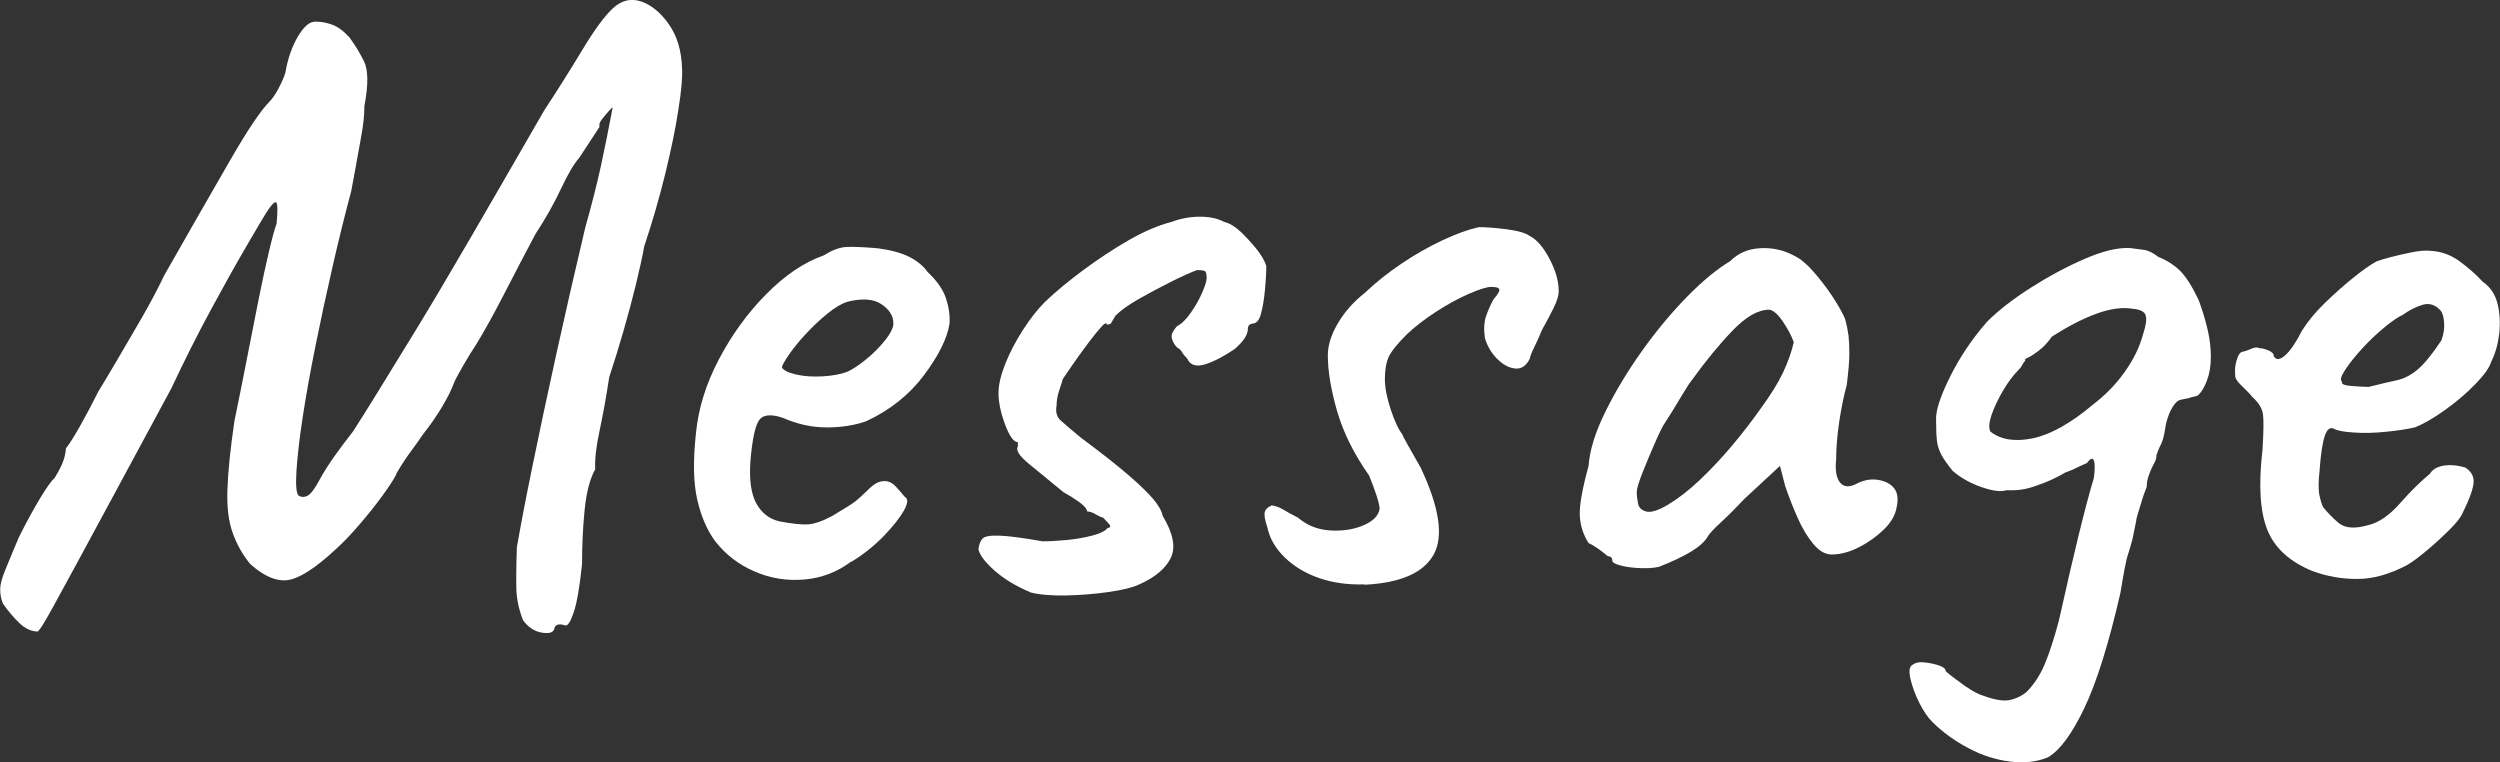
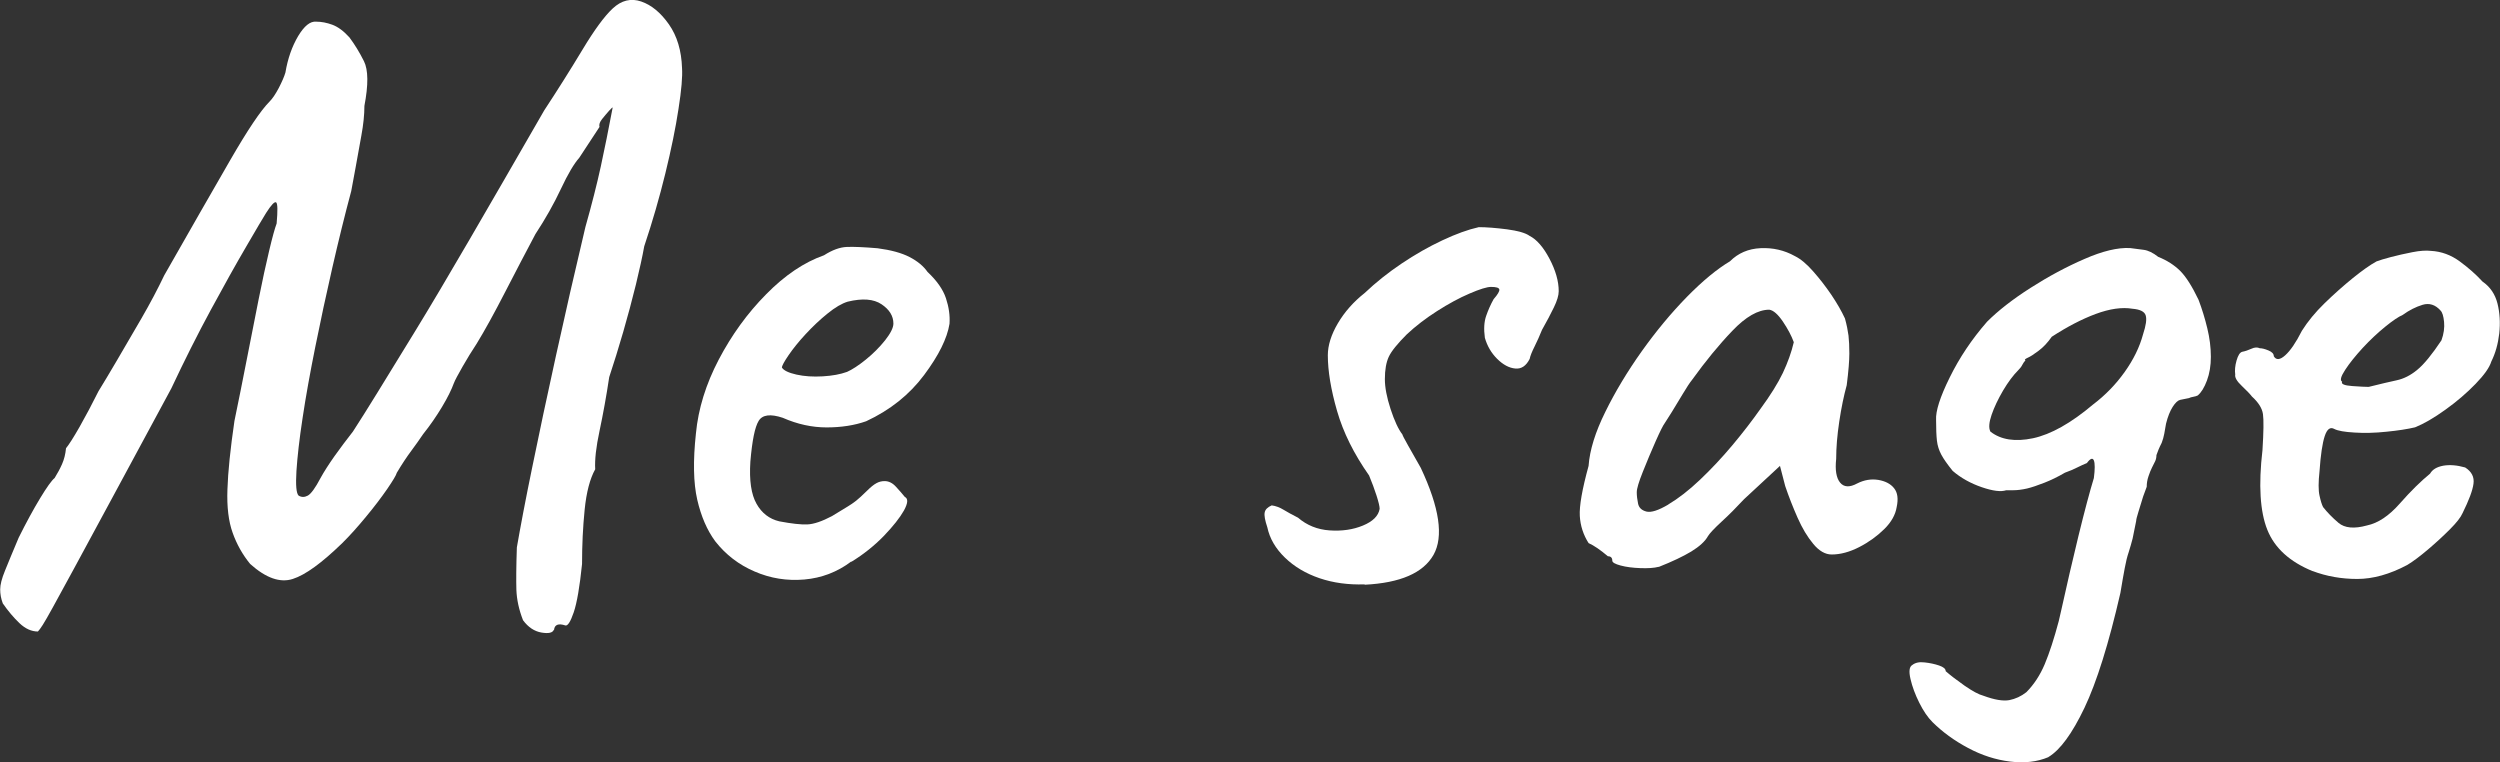
<svg xmlns="http://www.w3.org/2000/svg" id="_レイヤー_2" data-name="レイヤー 2" viewBox="0 0 267.77 81.65">
  <rect x="0" y="0" width="267.77" height="81.65" fill="#333333" stroke="none" />
  <defs>
    <style>
      .cls-1 {
        fill: #fff;
      }
    </style>
  </defs>
  <g id="_レイヤー_2-2" data-name="レイヤー 2">
    <g>
      <path class="cls-1" d="M59.31,67.47c-.13.31-.56.41-1.32.28-.75-.13-1.41-.56-1.97-1.32-.44-1.13-.67-2.21-.71-3.24-.03-1.03-.02-2.55.05-4.56.38-2.19.92-5.06,1.65-8.6.72-3.54,1.57-7.52,2.54-11.94.97-4.42,2.02-9.01,3.15-13.77.69-2.44,1.24-4.61,1.65-6.49.41-1.88.83-3.98,1.27-6.3,0-.06-.13.05-.38.33-.25.28-.5.58-.75.89-.25.31-.35.6-.28.85-.75,1.13-1.47,2.23-2.16,3.29-.56.63-1.22,1.74-1.97,3.34-.75,1.6-1.66,3.21-2.73,4.84-1,1.88-2.08,3.95-3.24,6.2-1.16,2.26-2.18,4.11-3.06,5.55-.5.75-1,1.57-1.5,2.44-.5.88-.82,1.47-.94,1.79-.25.69-.67,1.54-1.27,2.54-.6,1-1.27,1.97-2.02,2.91-.38.56-.8,1.16-1.27,1.79-.47.63-.99,1.41-1.55,2.35-.06.25-.41.83-1.03,1.74-.63.91-1.38,1.9-2.26,2.96-.88,1.07-1.72,2.01-2.54,2.82-2.19,2.13-3.96,3.42-5.31,3.85-1.35.44-2.87-.09-4.56-1.6-.82-1-1.44-2.11-1.88-3.34-.44-1.22-.63-2.77-.56-4.65.06-1.88.31-4.32.75-7.33.44-2.13.88-4.32,1.32-6.58.44-2.26.86-4.4,1.27-6.44.41-2.04.78-3.77,1.13-5.22.34-1.44.61-2.41.8-2.91.12-1.38.11-2.13-.05-2.26-.16-.12-.52.25-1.08,1.13-.31.5-1.02,1.69-2.11,3.57-1.1,1.88-2.37,4.15-3.81,6.81-1.44,2.66-2.85,5.47-4.23,8.41-2.57,4.76-4.7,8.71-6.39,11.84-1.69,3.13-3.04,5.63-4.04,7.47-1,1.85-1.76,3.23-2.26,4.14-.5.91-.86,1.53-1.08,1.88-.22.34-.39.58-.52.71-.69,0-1.35-.3-1.97-.89-.63-.6-1.22-1.3-1.79-2.12-.19-.5-.28-1-.28-1.5s.17-1.17.52-2.02c.34-.85.83-2.02,1.46-3.52.81-1.63,1.58-3.04,2.3-4.23.72-1.19,1.24-1.91,1.55-2.16.31-.5.58-1,.8-1.5.22-.5.36-1.06.42-1.69.31-.38.8-1.14,1.46-2.3.66-1.16,1.33-2.43,2.02-3.81.5-.81,1.16-1.91,1.97-3.29.81-1.38,1.69-2.88,2.63-4.51.94-1.63,1.75-3.16,2.44-4.61,2.82-4.95,5.17-9.06,7.05-12.31,1.88-3.26,3.29-5.36,4.23-6.3.31-.31.64-.8.99-1.46.34-.66.58-1.21.71-1.65.25-1.5.71-2.8,1.36-3.9.66-1.1,1.3-1.61,1.93-1.55.56,0,1.14.11,1.74.33.59.22,1.21.67,1.83,1.36.56.75,1.08,1.6,1.55,2.54.47.94.48,2.54.05,4.79,0,.94-.11,2.01-.33,3.2-.22,1.19-.42,2.32-.61,3.38-.19,1.07-.35,1.91-.47,2.54-.69,2.57-1.36,5.3-2.02,8.18-.66,2.88-1.27,5.72-1.83,8.51-.56,2.79-1.02,5.33-1.36,7.61-.35,2.29-.56,4.18-.66,5.69-.09,1.5-.02,2.38.23,2.63.31.19.64.19.99,0,.34-.19.8-.81,1.36-1.88.38-.69.88-1.47,1.5-2.35.63-.88,1.28-1.75,1.97-2.63.69-1.06,1.57-2.46,2.63-4.18,1.06-1.72,2.41-3.92,4.04-6.58,1.63-2.66,3.57-5.94,5.83-9.82,2.26-3.88,4.92-8.49,7.99-13.82,1.44-2.19,2.8-4.35,4.09-6.49,1.28-2.13,2.36-3.6,3.24-4.42.94-.88,1.96-1.13,3.06-.75,1.1.38,2.08,1.19,2.96,2.44.88,1.25,1.35,2.82,1.41,4.7.06.88-.06,2.34-.38,4.37-.31,2.04-.78,4.34-1.41,6.91-.63,2.57-1.38,5.17-2.26,7.8-.19,1.07-.49,2.43-.89,4.09-.41,1.66-.86,3.35-1.36,5.08-.5,1.72-1,3.34-1.5,4.84-.31,2.07-.66,3.98-1.03,5.73-.38,1.76-.53,3.13-.47,4.14-.56,1-.94,2.44-1.13,4.32-.19,1.88-.28,3.82-.28,5.83-.25,2.44-.55,4.17-.89,5.17-.34,1-.64,1.47-.89,1.41-.75-.25-1.16-.09-1.22.47Z" />
      <path class="cls-1" d="M91.18,60.14c-1.5,1.13-3.18,1.77-5.03,1.93-1.85.16-3.62-.12-5.31-.85-1.69-.72-3.1-1.8-4.23-3.24-.88-1.19-1.52-2.68-1.93-4.46-.41-1.79-.46-4.15-.14-7.1.25-2.63,1.06-5.26,2.44-7.9,1.38-2.63,3.07-4.97,5.08-7,2-2.04,4.07-3.43,6.2-4.18.88-.56,1.69-.86,2.44-.89.75-.03,1.85.02,3.29.14,1.44.19,2.58.5,3.43.94.85.44,1.49.97,1.93,1.6,1,.94,1.66,1.88,1.97,2.82.31.94.44,1.85.38,2.73-.25,1.57-1.16,3.4-2.73,5.5-1.57,2.1-3.64,3.75-6.2,4.94-1.25.44-2.66.66-4.23.66s-3.13-.34-4.7-1.03c-1.32-.44-2.18-.33-2.58.33-.41.66-.7,2.12-.89,4.37-.13,2.01.09,3.51.66,4.51.56,1,1.38,1.63,2.44,1.88,1.32.25,2.32.36,3.01.33.69-.03,1.57-.33,2.63-.89.81-.5,1.38-.85,1.69-1.03.31-.19.61-.39.89-.61.28-.22.67-.58,1.18-1.08.38-.38.7-.64.99-.8.28-.16.58-.23.89-.23.44,0,.85.2,1.22.61.38.41.69.77.94,1.08.38.19.34.67-.09,1.46-.44.78-1.16,1.69-2.16,2.73-1,1.03-2.16,1.96-3.48,2.77ZM90.71,39.84c.56-.25,1.24-.69,2.02-1.32.78-.63,1.47-1.32,2.07-2.07.59-.75.89-1.35.89-1.79,0-.81-.42-1.5-1.27-2.07s-2.05-.66-3.62-.28c-.63.19-1.35.61-2.16,1.27-.82.66-1.6,1.4-2.35,2.21-.75.81-1.36,1.57-1.83,2.26-.47.69-.71,1.13-.71,1.32.19.31.71.56,1.55.75.85.19,1.79.25,2.82.19,1.03-.06,1.89-.22,2.58-.47Z" />
-       <path class="cls-1" d="M110.35,63.43c-1.5-.63-2.77-1.39-3.81-2.3-1.03-.91-1.61-1.68-1.74-2.3.06-.5.2-.88.42-1.13.22-.25.81-.36,1.79-.33.97.03,2.52.23,4.65.61.75,0,1.61-.05,2.58-.14.97-.09,1.88-.25,2.73-.47.85-.22,1.39-.48,1.65-.8.31-.06.38-.2.19-.42-.19-.22-.41-.45-.66-.71-.25-.06-.53-.19-.85-.38-.31-.19-.6-.28-.85-.28-.06-.31-.36-.66-.89-1.03-.53-.38-1.08-.72-1.65-1.03-1.38-1.13-2.6-2.13-3.67-3.01-1.07-.88-1.47-1.5-1.22-1.88v-.47c-.44,0-.89-.63-1.36-1.88-.47-1.25-.71-2.38-.71-3.38,0-.88.24-1.91.71-3.1.47-1.19,1.1-2.4,1.88-3.62.78-1.22,1.58-2.24,2.4-3.06,1.19-1.13,2.57-2.27,4.14-3.43,1.57-1.16,3.16-2.21,4.79-3.15,1.63-.94,3.16-1.6,4.61-1.97,1-.38,2.02-.56,3.06-.56s1.89.19,2.58.56c.56.13,1.14.47,1.74,1.03.59.56,1.16,1.18,1.69,1.83.53.66.89,1.27,1.08,1.83,0,.75-.05,1.61-.14,2.58-.09.97-.23,1.82-.42,2.54-.19.72-.5,1.08-.94,1.08-.31.06-.47.25-.47.56,0,.63-.47,1.35-1.41,2.16-1.19.81-2.26,1.36-3.2,1.65-.94.28-1.57.08-1.88-.61-.25-.25-.44-.48-.56-.7-.13-.22-.31-.39-.56-.52-.38-.44-.56-.85-.56-1.22,0-.25.19-.59.56-1.03.5-.25,1-.74,1.5-1.46.5-.72.91-1.44,1.22-2.16.31-.72.47-1.24.47-1.55,0-.38-.05-.61-.14-.71s-.39-.14-.89-.14c-.69.25-1.63.67-2.82,1.27-1.19.6-2.34,1.21-3.43,1.83-1.1.63-1.93,1.22-2.49,1.79-.25.44-.41.71-.47.8-.06.09-.22.14-.47.14,0-.25-.19-.17-.56.24-.38.41-.85.99-1.41,1.74s-1.1,1.49-1.6,2.21c-.5.72-.88,1.27-1.13,1.65-.06.25-.19.66-.38,1.22s-.28,1.1-.28,1.6c-.13.69.01,1.22.42,1.6.41.38,1.14,1,2.21,1.88,2.19,1.63,3.88,2.96,5.08,4,1.19,1.03,2.07,1.88,2.63,2.54s.91,1.27,1.03,1.83c1.13,1.88,1.41,3.38.85,4.51-.56,1.13-1.69,2.07-3.38,2.82-.63.31-1.69.58-3.2.8-1.5.22-3.04.34-4.61.38-1.57.03-2.85-.08-3.85-.33Z" />
      <path class="cls-1" d="M146.17,62.59c-1.76.06-3.37-.16-4.84-.66-1.47-.5-2.71-1.24-3.71-2.21-1-.97-1.63-2.05-1.88-3.24-.25-.75-.35-1.28-.28-1.6.06-.31.31-.56.75-.75.44.06.86.22,1.27.47.41.25.92.53,1.55.85.94.81,2.07,1.27,3.38,1.36,1.32.09,2.51-.08,3.57-.52,1.06-.44,1.66-1.03,1.79-1.79,0-.25-.11-.72-.33-1.41-.22-.69-.49-1.41-.8-2.16-1.63-2.32-2.77-4.62-3.43-6.91-.66-2.29-.99-4.28-.99-5.97,0-1.06.36-2.21,1.08-3.43.72-1.22,1.68-2.3,2.87-3.24,1.19-1.13,2.51-2.18,3.95-3.15,1.44-.97,2.9-1.8,4.37-2.49,1.47-.69,2.77-1.16,3.9-1.41.81,0,1.82.08,3.01.23,1.19.16,2,.39,2.44.71.75.38,1.46,1.19,2.12,2.44.66,1.25.99,2.41.99,3.48,0,.44-.17,1.02-.52,1.74-.35.72-.77,1.52-1.27,2.4-.25.63-.52,1.22-.8,1.79-.28.56-.46,1-.52,1.32-.38.75-.89,1.1-1.55,1.03-.66-.06-1.3-.41-1.93-1.03-.63-.63-1.07-1.38-1.32-2.26-.13-.94-.08-1.72.14-2.35.22-.63.48-1.22.8-1.79.44-.5.64-.85.61-1.03-.03-.19-.33-.28-.89-.28-.44,0-1.21.24-2.3.71-1.1.47-2.26,1.1-3.48,1.88-1.22.78-2.3,1.61-3.24,2.49-1,1-1.65,1.8-1.93,2.4-.28.6-.42,1.4-.42,2.4,0,.88.2,1.94.61,3.2.41,1.25.83,2.16,1.27,2.73,0,.06.2.46.61,1.18.41.72.86,1.52,1.36,2.4,2,4.26,2.46,7.36,1.36,9.31-1.1,1.94-3.56,3.01-7.38,3.2Z" />
      <path class="cls-1" d="M177.66,60.71c-.5.13-1.16.17-1.97.14-.81-.03-1.52-.12-2.11-.28-.6-.16-.89-.33-.89-.52,0-.31-.16-.47-.47-.47-.82-.69-1.5-1.16-2.07-1.41-.56-.88-.88-1.85-.94-2.91-.06-1.06.25-2.85.94-5.36.12-1.69.72-3.62,1.79-5.78,1.06-2.16,2.36-4.32,3.9-6.49,1.54-2.16,3.15-4.1,4.84-5.83,1.69-1.72,3.23-2.99,4.61-3.81.88-.88,1.97-1.35,3.29-1.41,1.32-.06,2.54.22,3.67.85.63.31,1.28.86,1.97,1.65.69.78,1.33,1.61,1.93,2.49.59.88,1.08,1.72,1.46,2.54.19.69.31,1.3.38,1.83.06.53.09,1.17.09,1.93s-.09,1.88-.28,3.38c-.31,1.13-.58,2.43-.8,3.9-.22,1.47-.33,2.81-.33,4-.13,1.19.01,2.04.42,2.54.41.5,1.02.53,1.83.09.75-.38,1.5-.5,2.26-.38.75.13,1.32.42,1.69.89.38.47.47,1.14.28,2.02-.13.81-.56,1.6-1.32,2.35s-1.65,1.4-2.68,1.93c-1.03.53-2.02.8-2.96.8-.69,0-1.35-.38-1.97-1.13-.63-.75-1.19-1.69-1.69-2.82-.5-1.13-.94-2.26-1.32-3.38l-.56-2.16-3.85,3.57c-.82.88-1.61,1.68-2.4,2.4-.78.72-1.27,1.24-1.46,1.55-.31.56-.91,1.11-1.79,1.65-.88.53-2.04,1.08-3.48,1.65ZM178.69,54.03c1.06-.63,2.19-1.5,3.38-2.63,1.19-1.13,2.35-2.36,3.48-3.71,1.13-1.35,2.13-2.65,3.01-3.9,1.06-1.44,1.86-2.73,2.4-3.85.53-1.13.92-2.22,1.17-3.29-.25-.69-.64-1.42-1.17-2.21-.53-.78-1.02-1.21-1.46-1.27-1.19,0-2.51.75-3.95,2.26-1.44,1.5-2.88,3.26-4.32,5.26-.25.31-.58.81-.99,1.5-.41.69-.8,1.33-1.17,1.93-.38.6-.63.99-.75,1.18-.19.25-.52.91-.99,1.97-.47,1.07-.93,2.15-1.36,3.24-.44,1.1-.66,1.83-.66,2.21s.05.78.14,1.22c.09.44.39.72.89.85.5.13,1.28-.12,2.35-.75Z" />
      <path class="cls-1" d="M219.39,81.1c-1.19.5-2.55.66-4.09.47-1.54-.19-3.04-.67-4.51-1.46-1.47-.78-2.74-1.71-3.81-2.77-.5-.5-.97-1.19-1.41-2.07-.44-.88-.75-1.72-.94-2.54-.19-.81-.13-1.32.19-1.5.31-.25.75-.35,1.32-.28.56.06,1.08.17,1.55.33.47.16.71.36.71.61.5.44,1.17.95,2.02,1.55.85.59,1.52.95,2.02,1.08,1.19.44,2.11.59,2.77.47.66-.13,1.27-.41,1.83-.85.81-.82,1.47-1.82,1.97-3.01.5-1.19,1-2.73,1.5-4.61l.28-1.22c.56-2.57,1.18-5.2,1.83-7.9.66-2.69,1.21-4.76,1.65-6.2.12-.94.12-1.57,0-1.88-.13-.31-.38-.22-.75.28-.31.13-.66.28-1.03.47s-.82.38-1.32.56c-.75.44-1.49.8-2.21,1.08-.72.28-1.33.49-1.83.61-.56.13-1.07.19-1.5.19h-.75c-.56.19-1.44.08-2.63-.33-1.19-.41-2.23-.99-3.1-1.74-.56-.69-.97-1.27-1.22-1.74-.25-.47-.41-.97-.47-1.5-.06-.53-.09-1.27-.09-2.21-.06-.94.42-2.46,1.46-4.56,1.03-2.1,2.36-4.09,4-5.97,1.19-1.19,2.74-2.4,4.65-3.62,1.91-1.22,3.84-2.26,5.78-3.1,1.94-.85,3.57-1.24,4.89-1.17.5.06.99.13,1.46.19.47.06.99.31,1.55.75.94.38,1.72.88,2.35,1.5.63.63,1.28,1.66,1.97,3.1.38,1,.69,2.02.94,3.06.25,1.03.38,2.05.38,3.05,0,.94-.14,1.79-.42,2.54-.28.75-.61,1.29-.99,1.6-.13.06-.28.11-.47.14-.19.03-.35.08-.47.14-.31.06-.63.13-.94.19-.25.06-.52.31-.8.75-.28.44-.52,1.03-.71,1.79-.06.38-.13.74-.19,1.08-.06.35-.16.67-.28.99-.13.25-.24.49-.33.7-.09.22-.17.42-.23.61,0,.25-.05.47-.14.66-.09.19-.2.41-.33.66-.13.25-.25.56-.38.94-.13.38-.19.75-.19,1.13l-.38,1.03c-.19.63-.36,1.19-.52,1.69-.16.5-.23.81-.23.94l-.38,1.88c-.13.5-.27.99-.42,1.46-.16.47-.3,1.03-.42,1.69-.13.66-.28,1.55-.47,2.68-1.25,5.45-2.54,9.56-3.85,12.31-1.32,2.76-2.6,4.51-3.85,5.26ZM213.19,46.23c1.13.88,2.65,1.11,4.56.71,1.91-.41,4.06-1.61,6.44-3.62,1.32-1,2.44-2.16,3.38-3.48s1.6-2.66,1.97-4.04c.31-.94.41-1.61.28-2.02-.13-.41-.6-.64-1.41-.71-1.13-.19-2.44,0-3.95.56-1.5.56-3.07,1.38-4.7,2.44-.44.63-.91,1.13-1.41,1.5-.5.38-.89.63-1.17.75-.28.13-.36.22-.24.28-.13.13-.23.28-.33.47-.09.19-.24.38-.42.56-.56.56-1.11,1.3-1.65,2.21-.53.91-.94,1.77-1.22,2.58-.28.82-.33,1.41-.14,1.79Z" />
      <path class="cls-1" d="M247.69,61.17c-2.44-1-4.06-2.47-4.84-4.42-.78-1.94-.96-4.79-.52-8.55.12-1.94.14-3.23.05-3.85-.09-.63-.49-1.25-1.18-1.88-.19-.25-.55-.63-1.08-1.13-.53-.5-.77-.91-.71-1.22-.06-.44-.02-.94.14-1.5.16-.56.36-.88.61-.94.31-.06.64-.17.99-.33.34-.16.64-.17.89-.05.25,0,.56.08.94.24.38.16.56.36.56.61.25.44.66.41,1.22-.09.56-.5,1.16-1.38,1.79-2.63.63-1,1.44-1.99,2.44-2.96,1-.97,2-1.86,3.01-2.68,1-.81,1.85-1.41,2.54-1.79.31-.12.83-.28,1.55-.47.72-.19,1.49-.36,2.3-.52.81-.16,1.47-.2,1.97-.14,1.13.06,2.16.44,3.1,1.13.94.69,1.75,1.41,2.44,2.16.81.56,1.35,1.35,1.6,2.35.25,1,.31,2.07.19,3.2-.13,1.13-.41,2.13-.85,3.01-.19.63-.75,1.43-1.69,2.4-.94.97-2.02,1.9-3.24,2.77-1.22.88-2.3,1.5-3.24,1.88-.81.19-1.83.35-3.05.47-1.22.13-2.37.16-3.43.09-1.07-.06-1.79-.19-2.16-.38-.44-.25-.78,0-1.03.75-.25.75-.44,2.01-.56,3.76-.13,1.19-.13,2.07,0,2.63.12.56.25.97.38,1.22.44.56.99,1.13,1.65,1.69.66.56,1.68.66,3.05.28,1.19-.25,2.36-1.03,3.52-2.35,1.16-1.32,2.24-2.38,3.24-3.2.25-.44.72-.72,1.41-.85.69-.12,1.47-.06,2.35.19.69.44.99,1.02.89,1.74-.09.72-.49,1.77-1.17,3.15-.19.44-.64,1.02-1.36,1.74s-1.5,1.44-2.35,2.16c-.85.72-1.58,1.27-2.21,1.65-1.88,1-3.67,1.5-5.36,1.5s-3.29-.28-4.79-.85ZM253.7,41.44c1.25-.31,2.26-.55,3.01-.71.75-.16,1.49-.53,2.21-1.13.72-.59,1.58-1.65,2.58-3.15.25-.69.34-1.35.28-1.97-.06-.63-.19-1.03-.38-1.22-.56-.63-1.21-.83-1.93-.61-.72.22-1.43.58-2.12,1.08-.44.19-1.07.61-1.88,1.27-.81.66-1.61,1.41-2.4,2.26-.78.85-1.41,1.63-1.88,2.35-.47.72-.58,1.14-.33,1.27-.13.25.23.41,1.08.47.85.06,1.42.09,1.74.09Z" />
    </g>
  </g>
</svg>